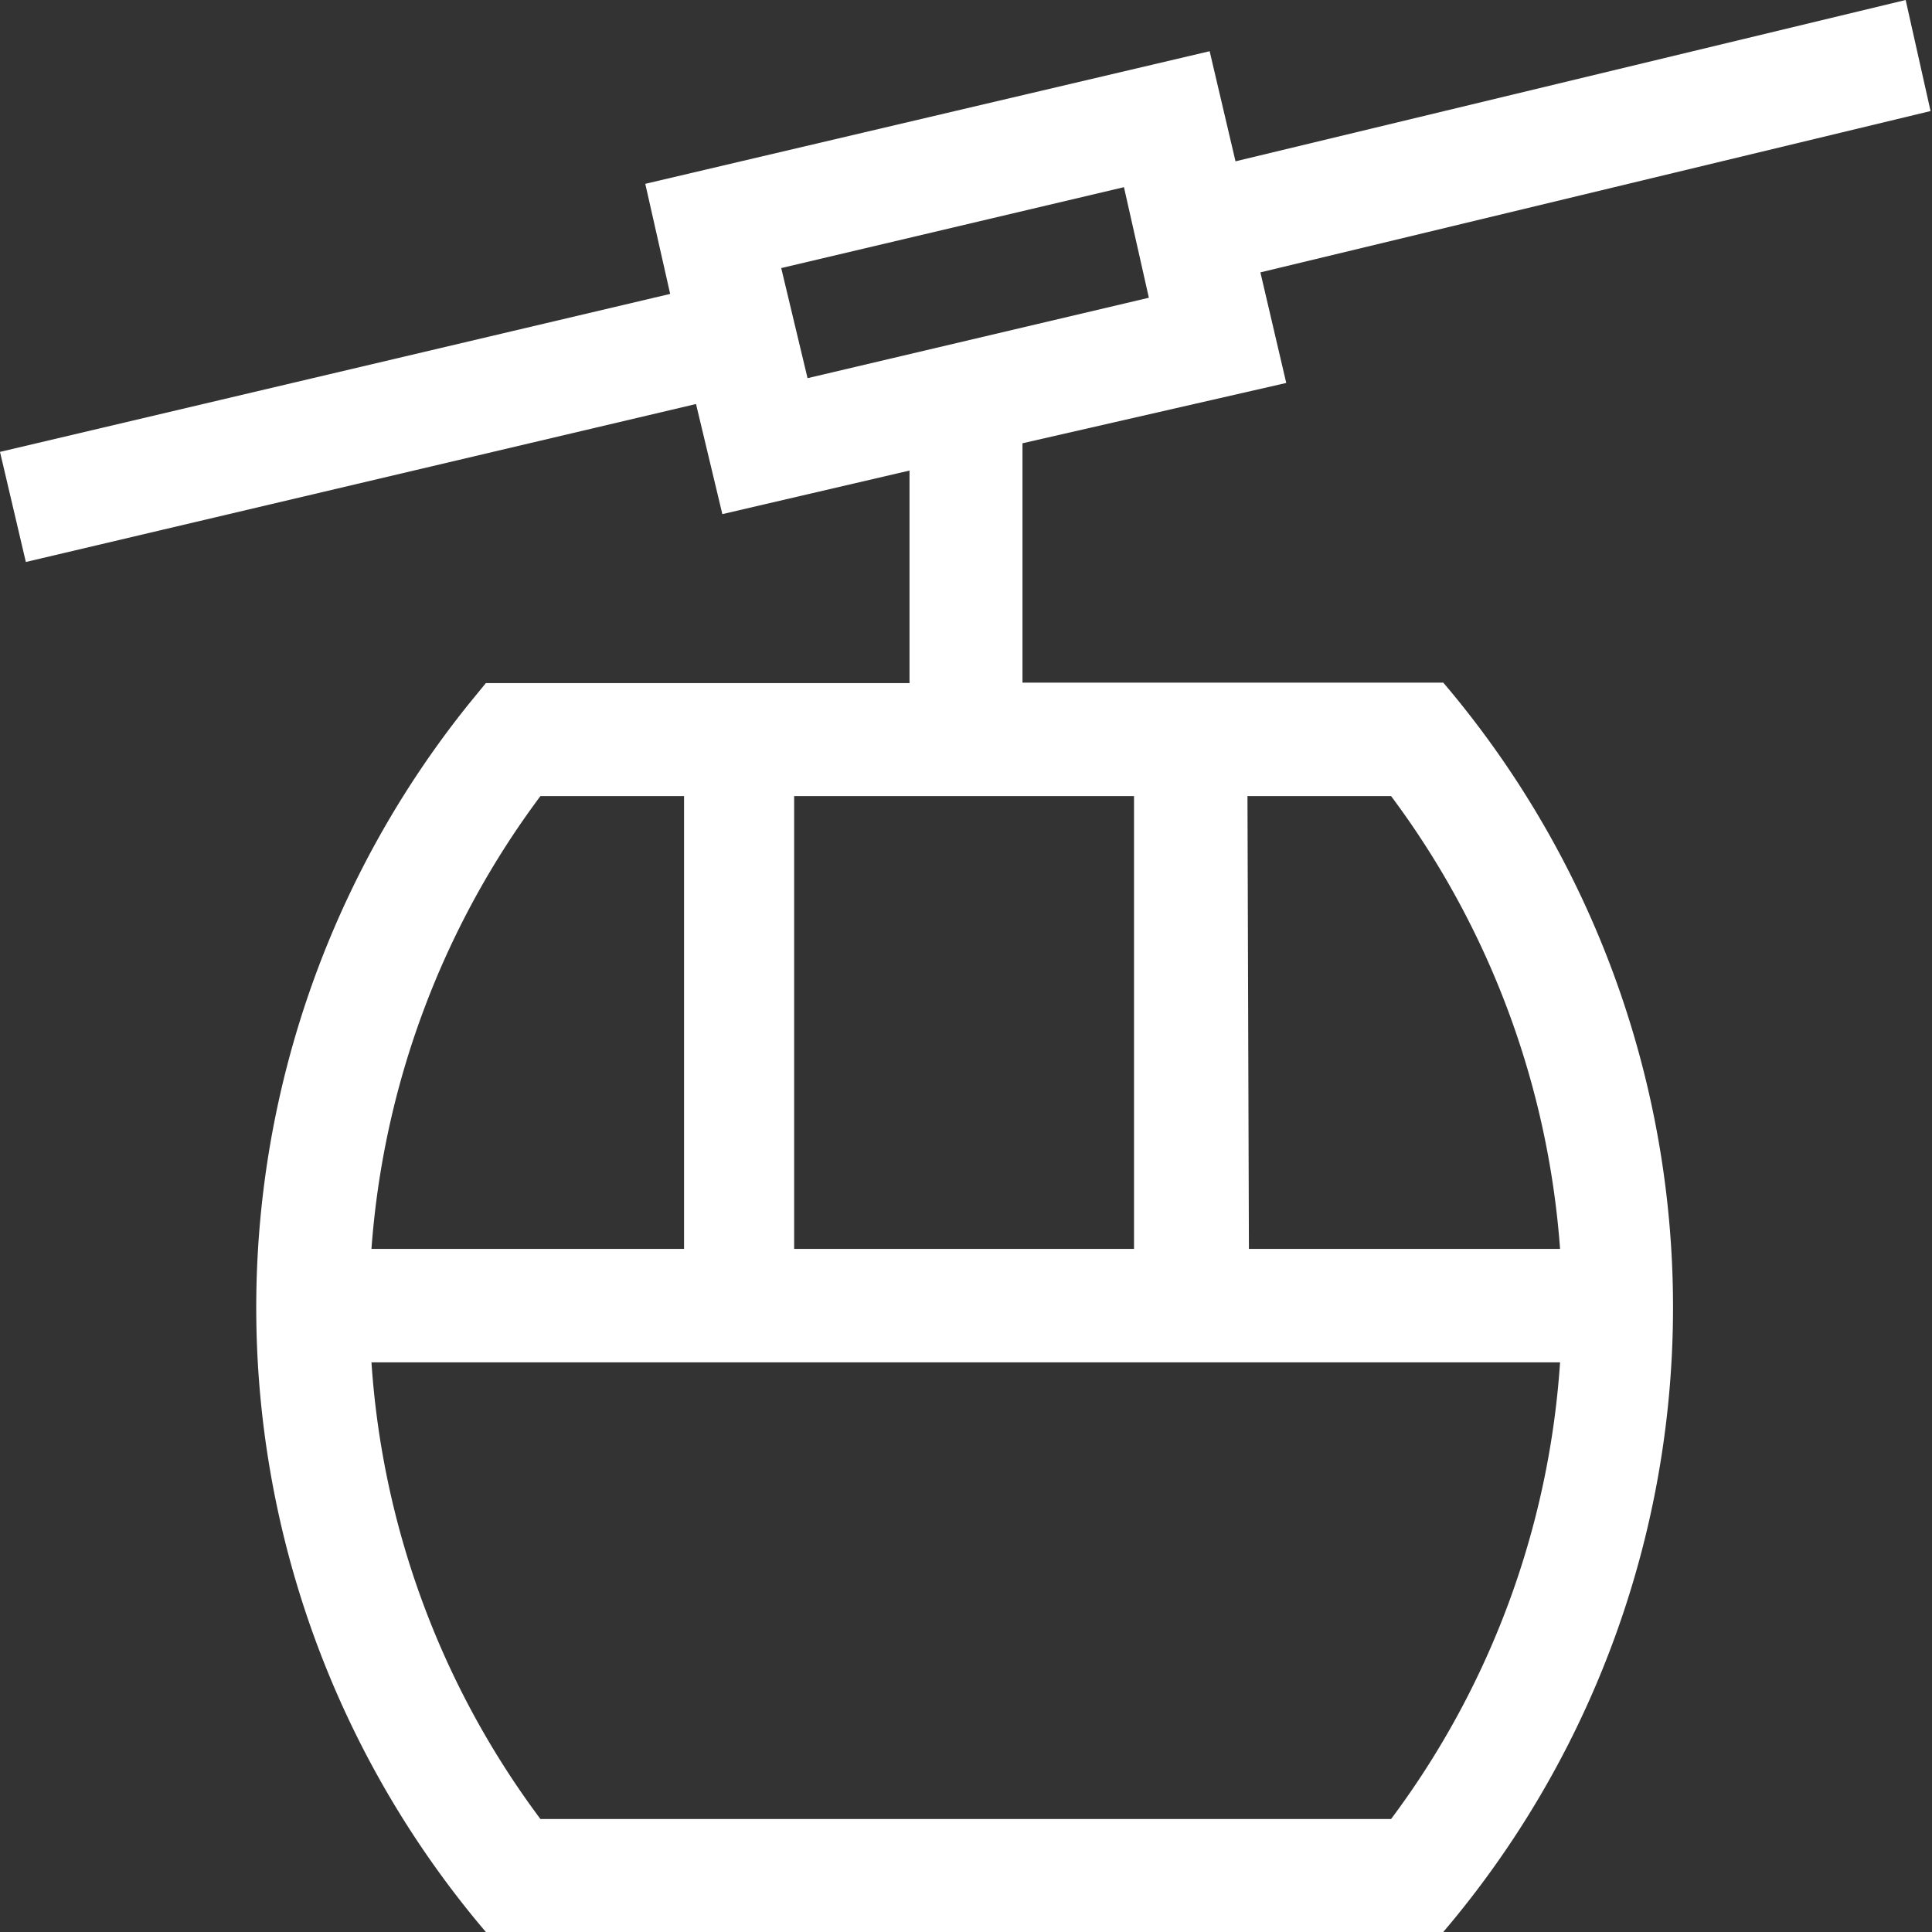
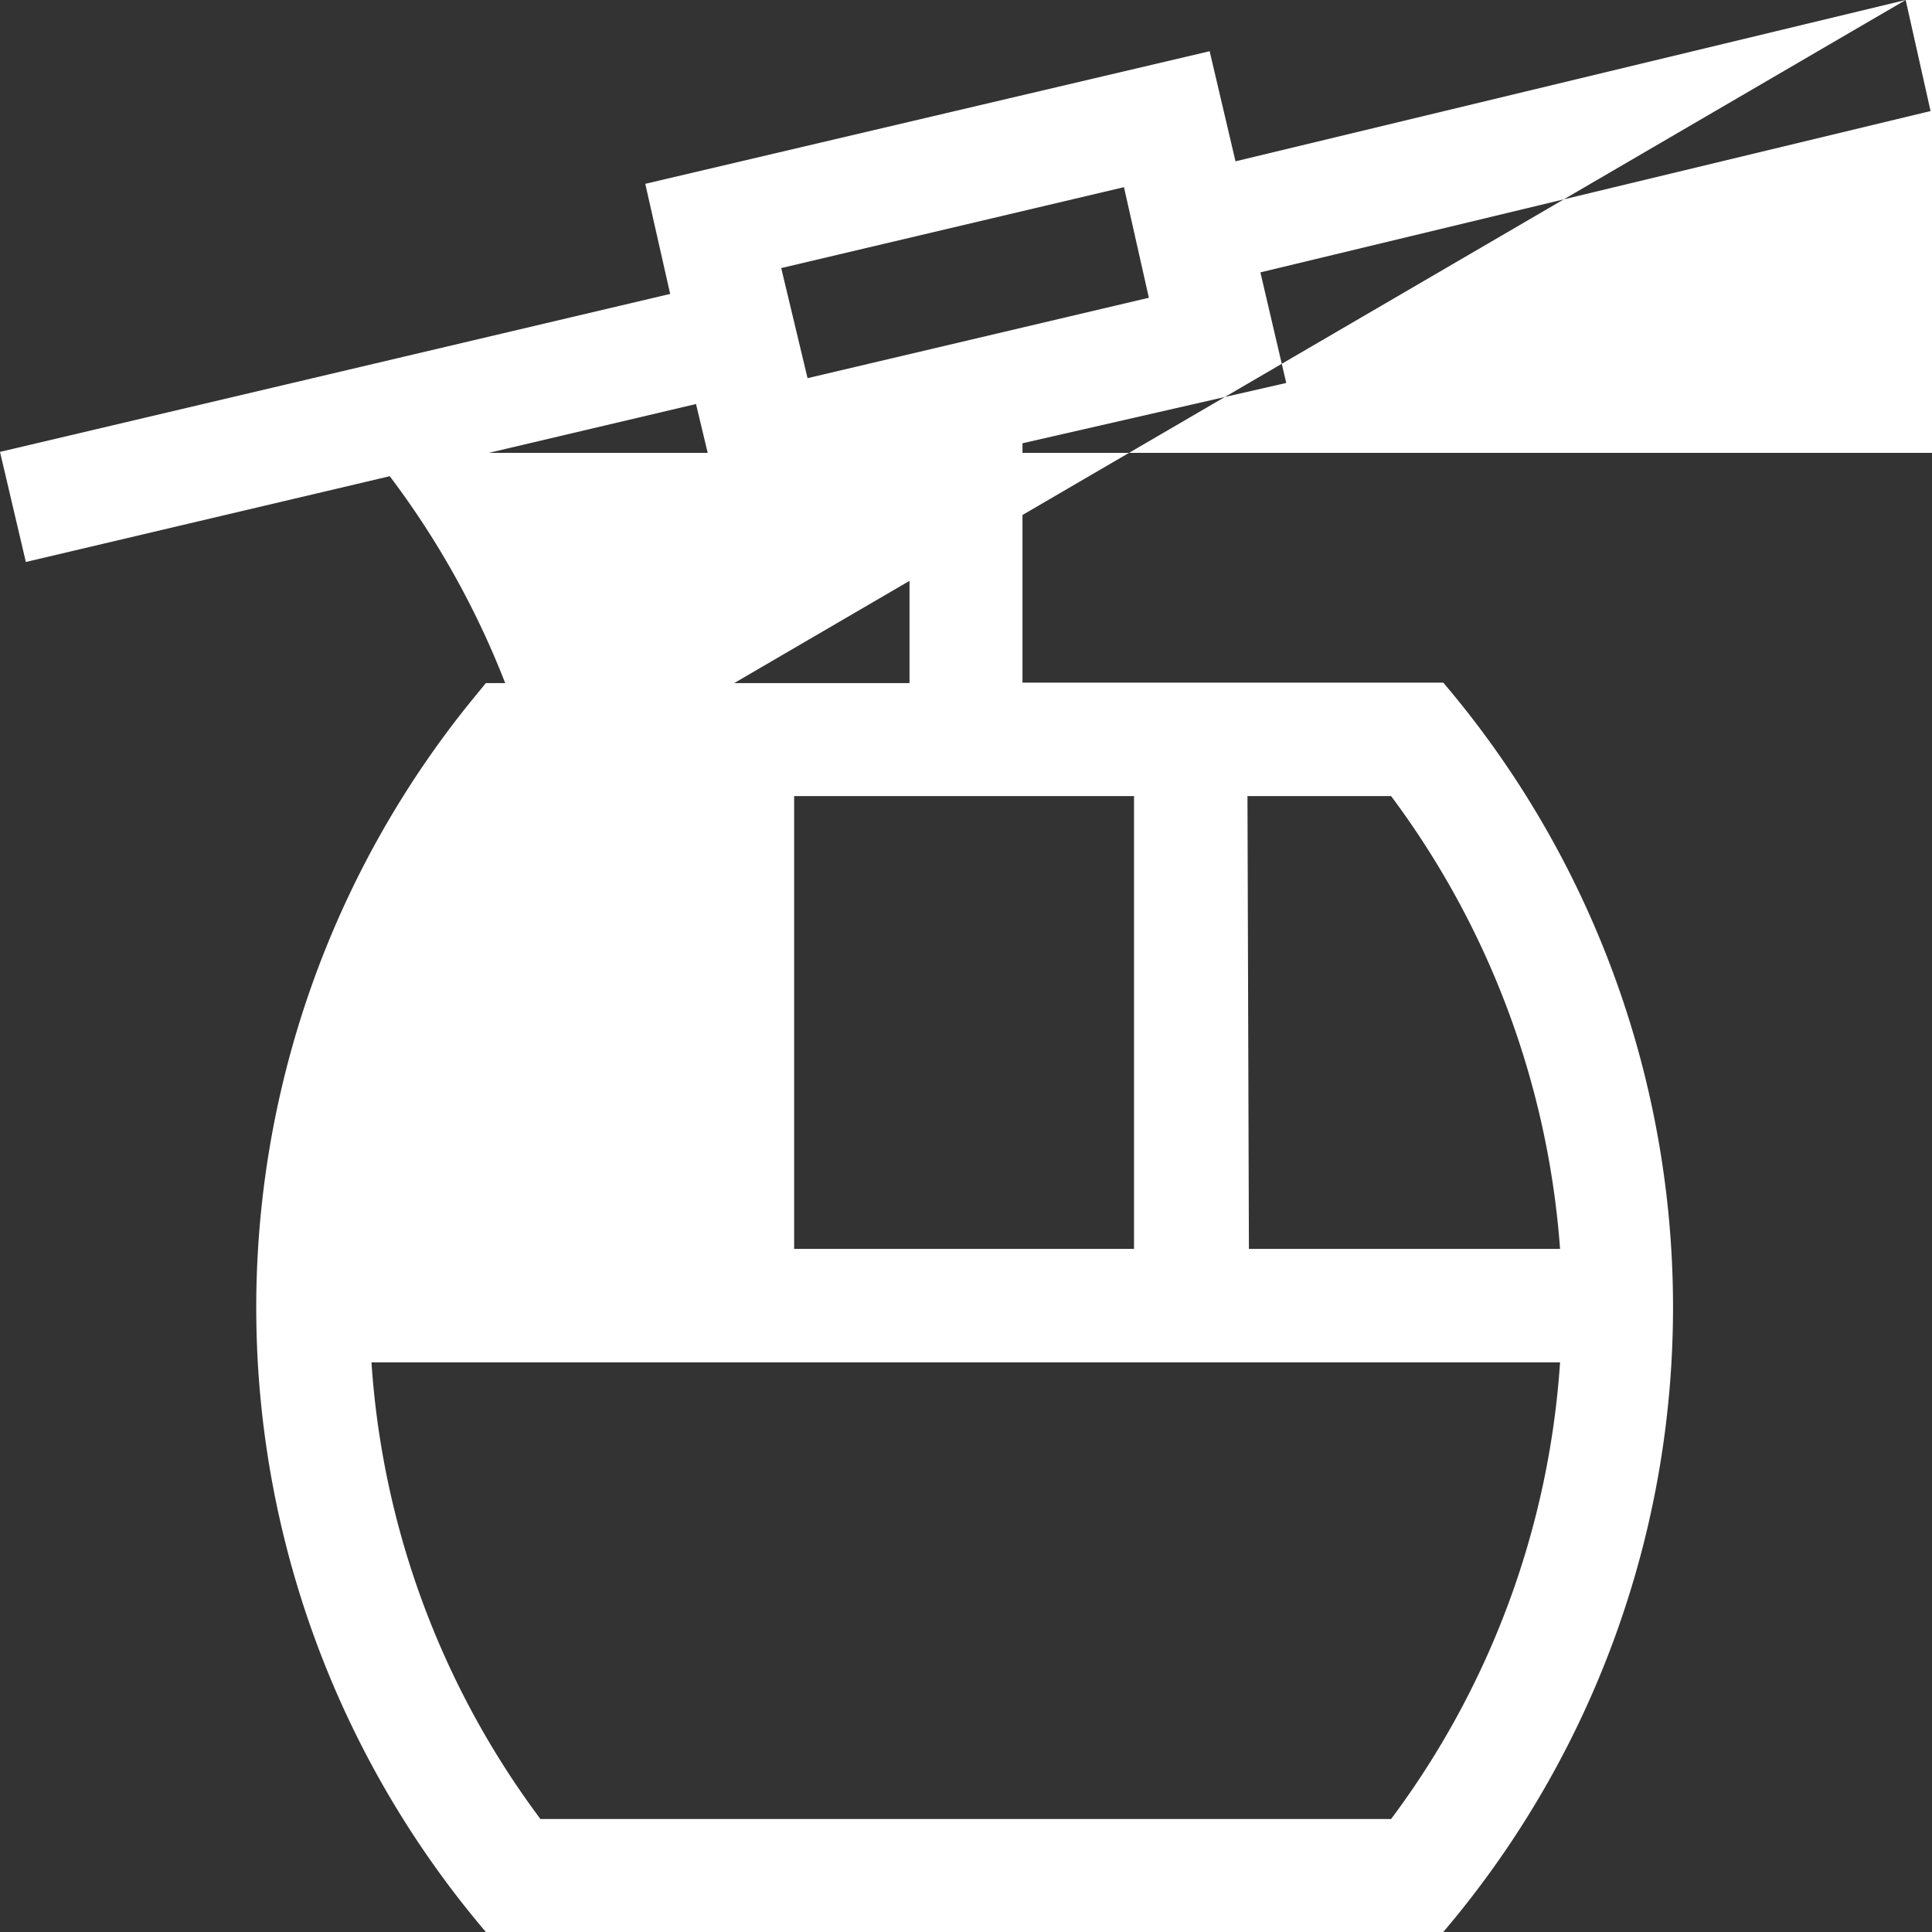
<svg xmlns="http://www.w3.org/2000/svg" viewBox="0 0 40.36 40.36">
  <rect x="0" y="0" width="40.36" height="40.36" fill="#333333" stroke="none" />
  <defs>
    <style>.cls-1{fill:#fff;}</style>
  </defs>
  <g id="Layer_2" data-name="Layer 2">
    <g id="Layer_1-2" data-name="Layer 1">
-       <path id="Path_521" data-name="Path 521" class="cls-1" d="M39.81,0l-14,3.37-.54-2.3L13.48,3.84,14,6.14,0,9.44l.54,2.3,14-3.3.55,2.3L19,9.83v4.44H10.15l-.36.44a20.13,20.13,0,0,0,.36,25.65h20a20.14,20.14,0,0,0,0-26.1H21.36v-5L26.87,8l-.54-2.31,14-3.37ZM11.29,16.63h3v9.46H7.76A18,18,0,0,1,11.29,16.63ZM29.06,38H11.29a17.92,17.92,0,0,1-3.53-9.54H32.59A17.92,17.92,0,0,1,29.06,38Zm-3-21.37h3a18,18,0,0,1,3.53,9.46h-6.5Zm-2.37,0v9.46h-7.1V16.63ZM16.87,7.9l-.55-2.3,7.16-1.69L24,6.22Z" />
+       <path id="Path_521" data-name="Path 521" class="cls-1" d="M39.81,0l-14,3.37-.54-2.3L13.48,3.84,14,6.14,0,9.44l.54,2.3,14-3.3.55,2.3L19,9.83v4.44H10.15l-.36.44a20.13,20.13,0,0,0,.36,25.65h20a20.14,20.14,0,0,0,0-26.1H21.36v-5L26.87,8l-.54-2.31,14-3.37Zh3v9.46H7.76A18,18,0,0,1,11.29,16.63ZM29.06,38H11.29a17.92,17.92,0,0,1-3.53-9.54H32.59A17.92,17.92,0,0,1,29.06,38Zm-3-21.37h3a18,18,0,0,1,3.53,9.46h-6.5Zm-2.37,0v9.46h-7.1V16.63ZM16.87,7.9l-.55-2.3,7.16-1.69L24,6.22Z" />
    </g>
  </g>
</svg>